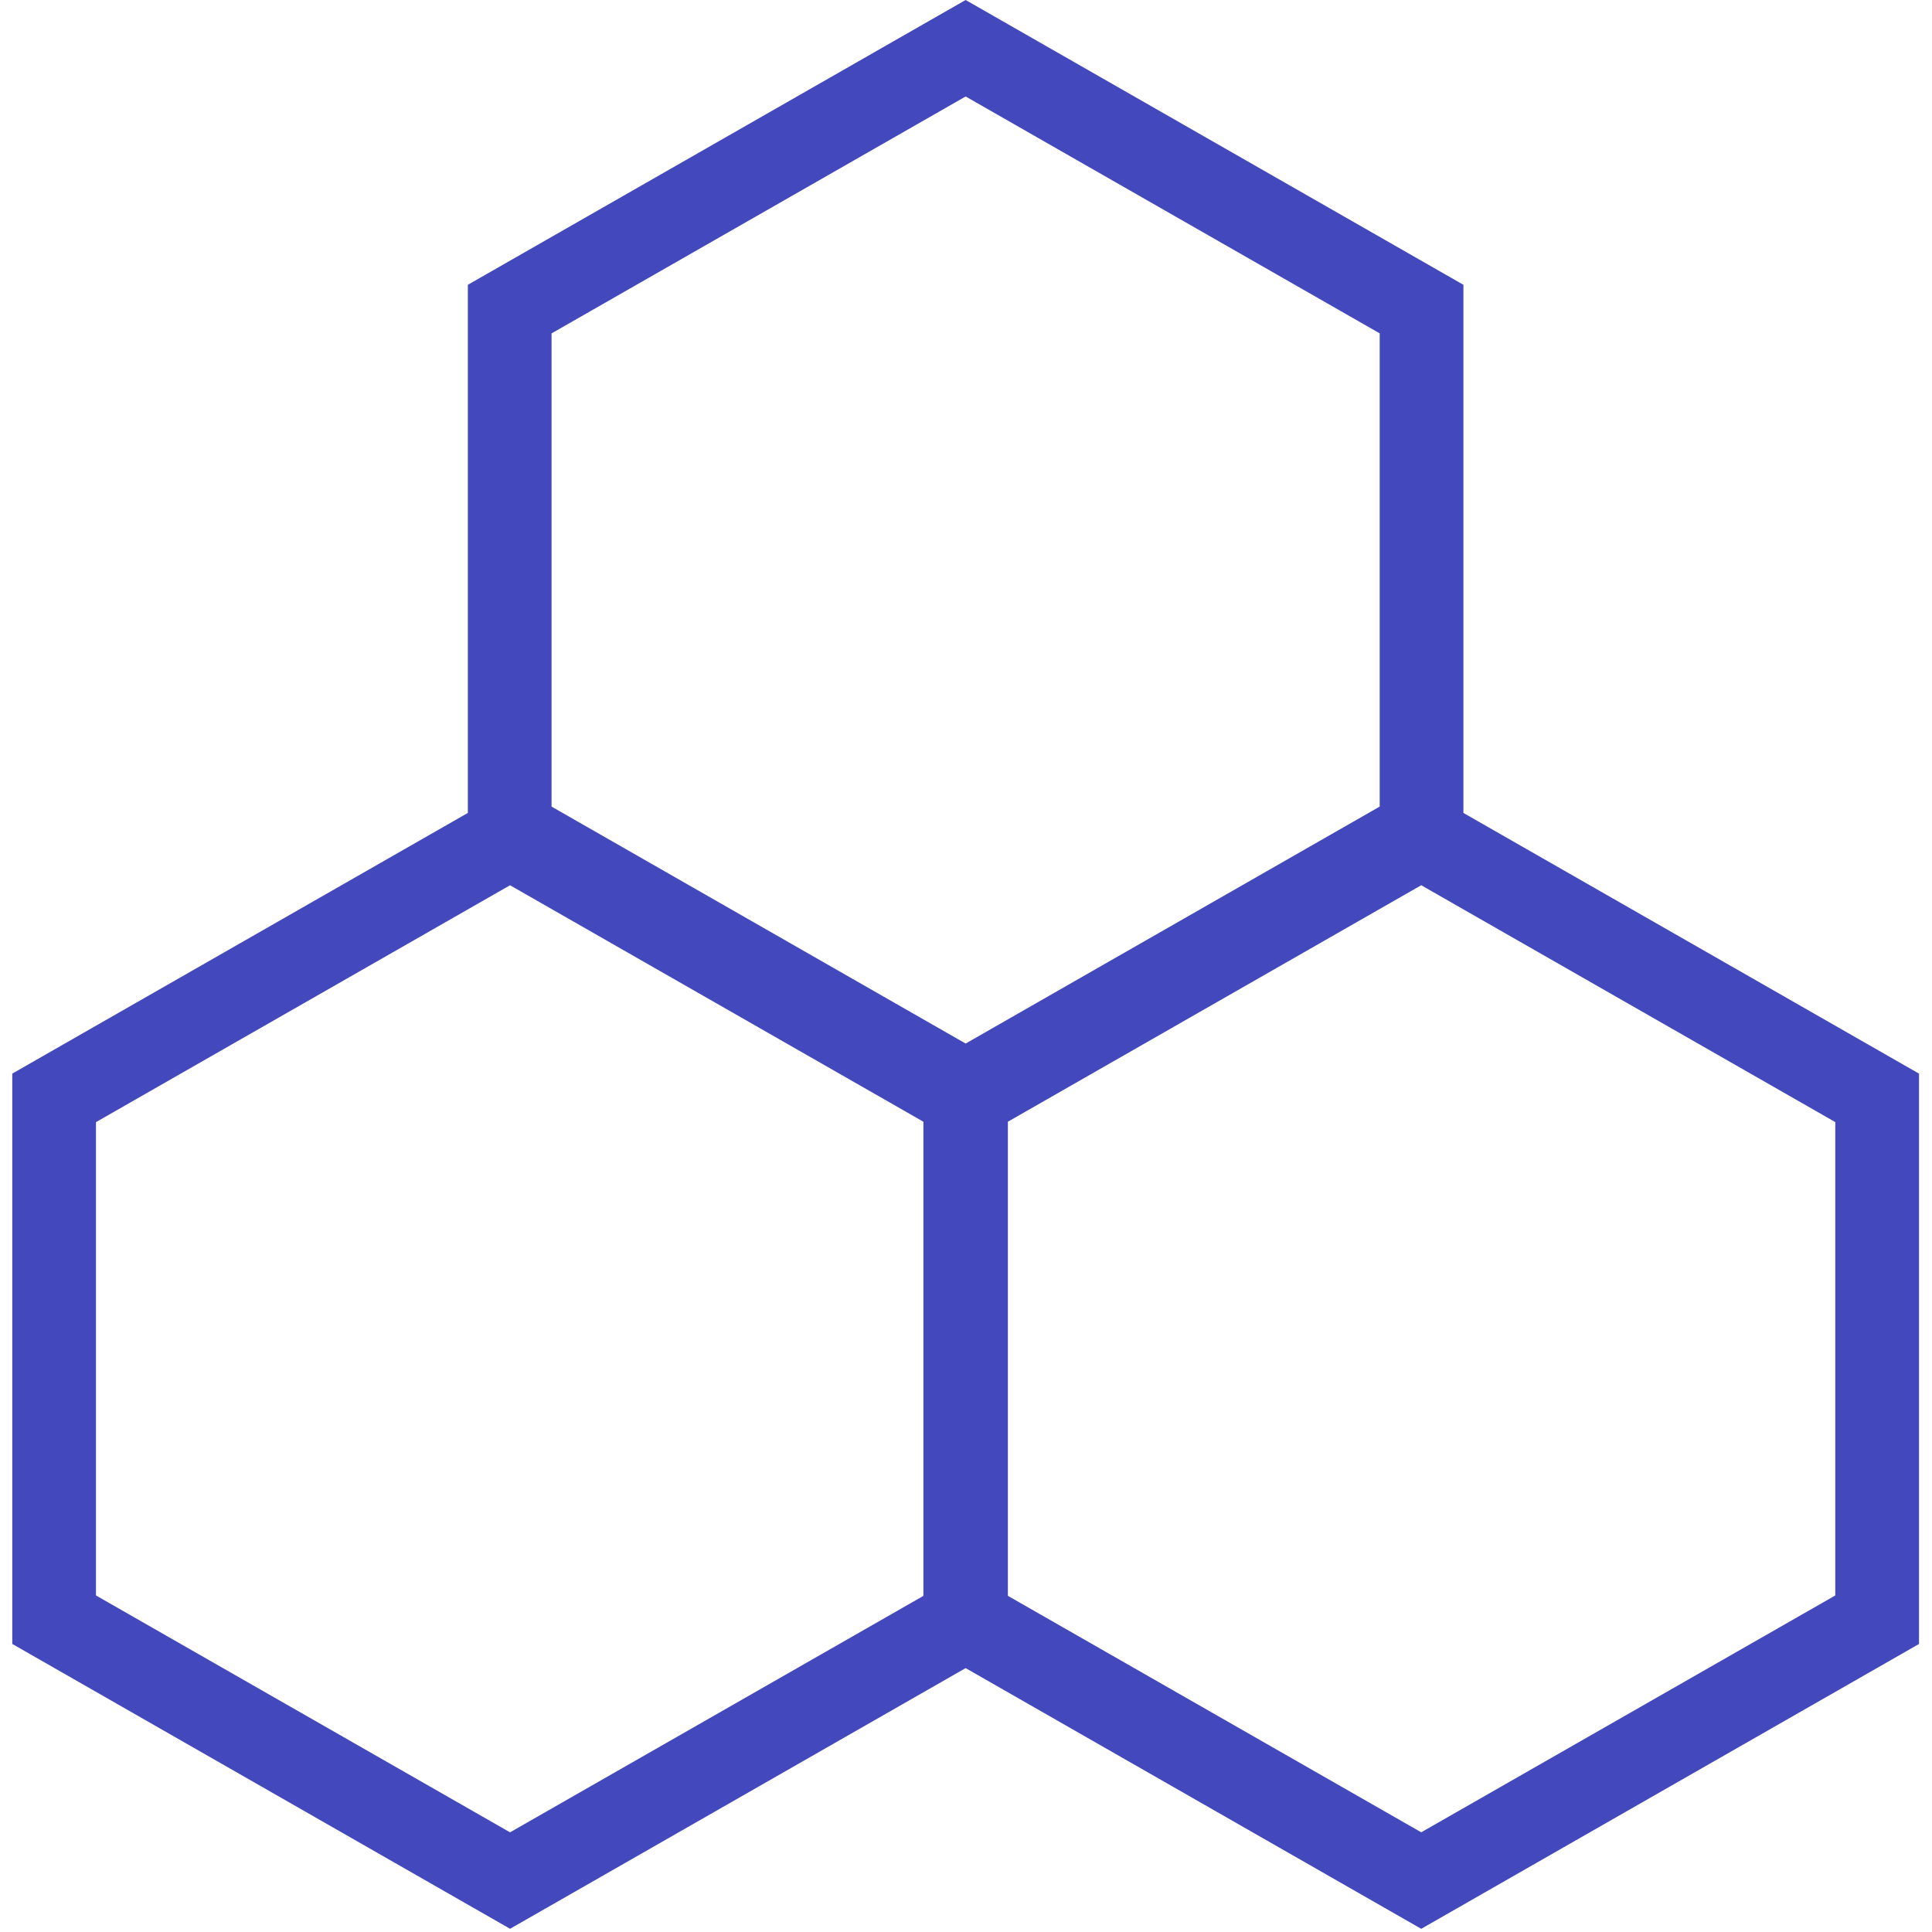
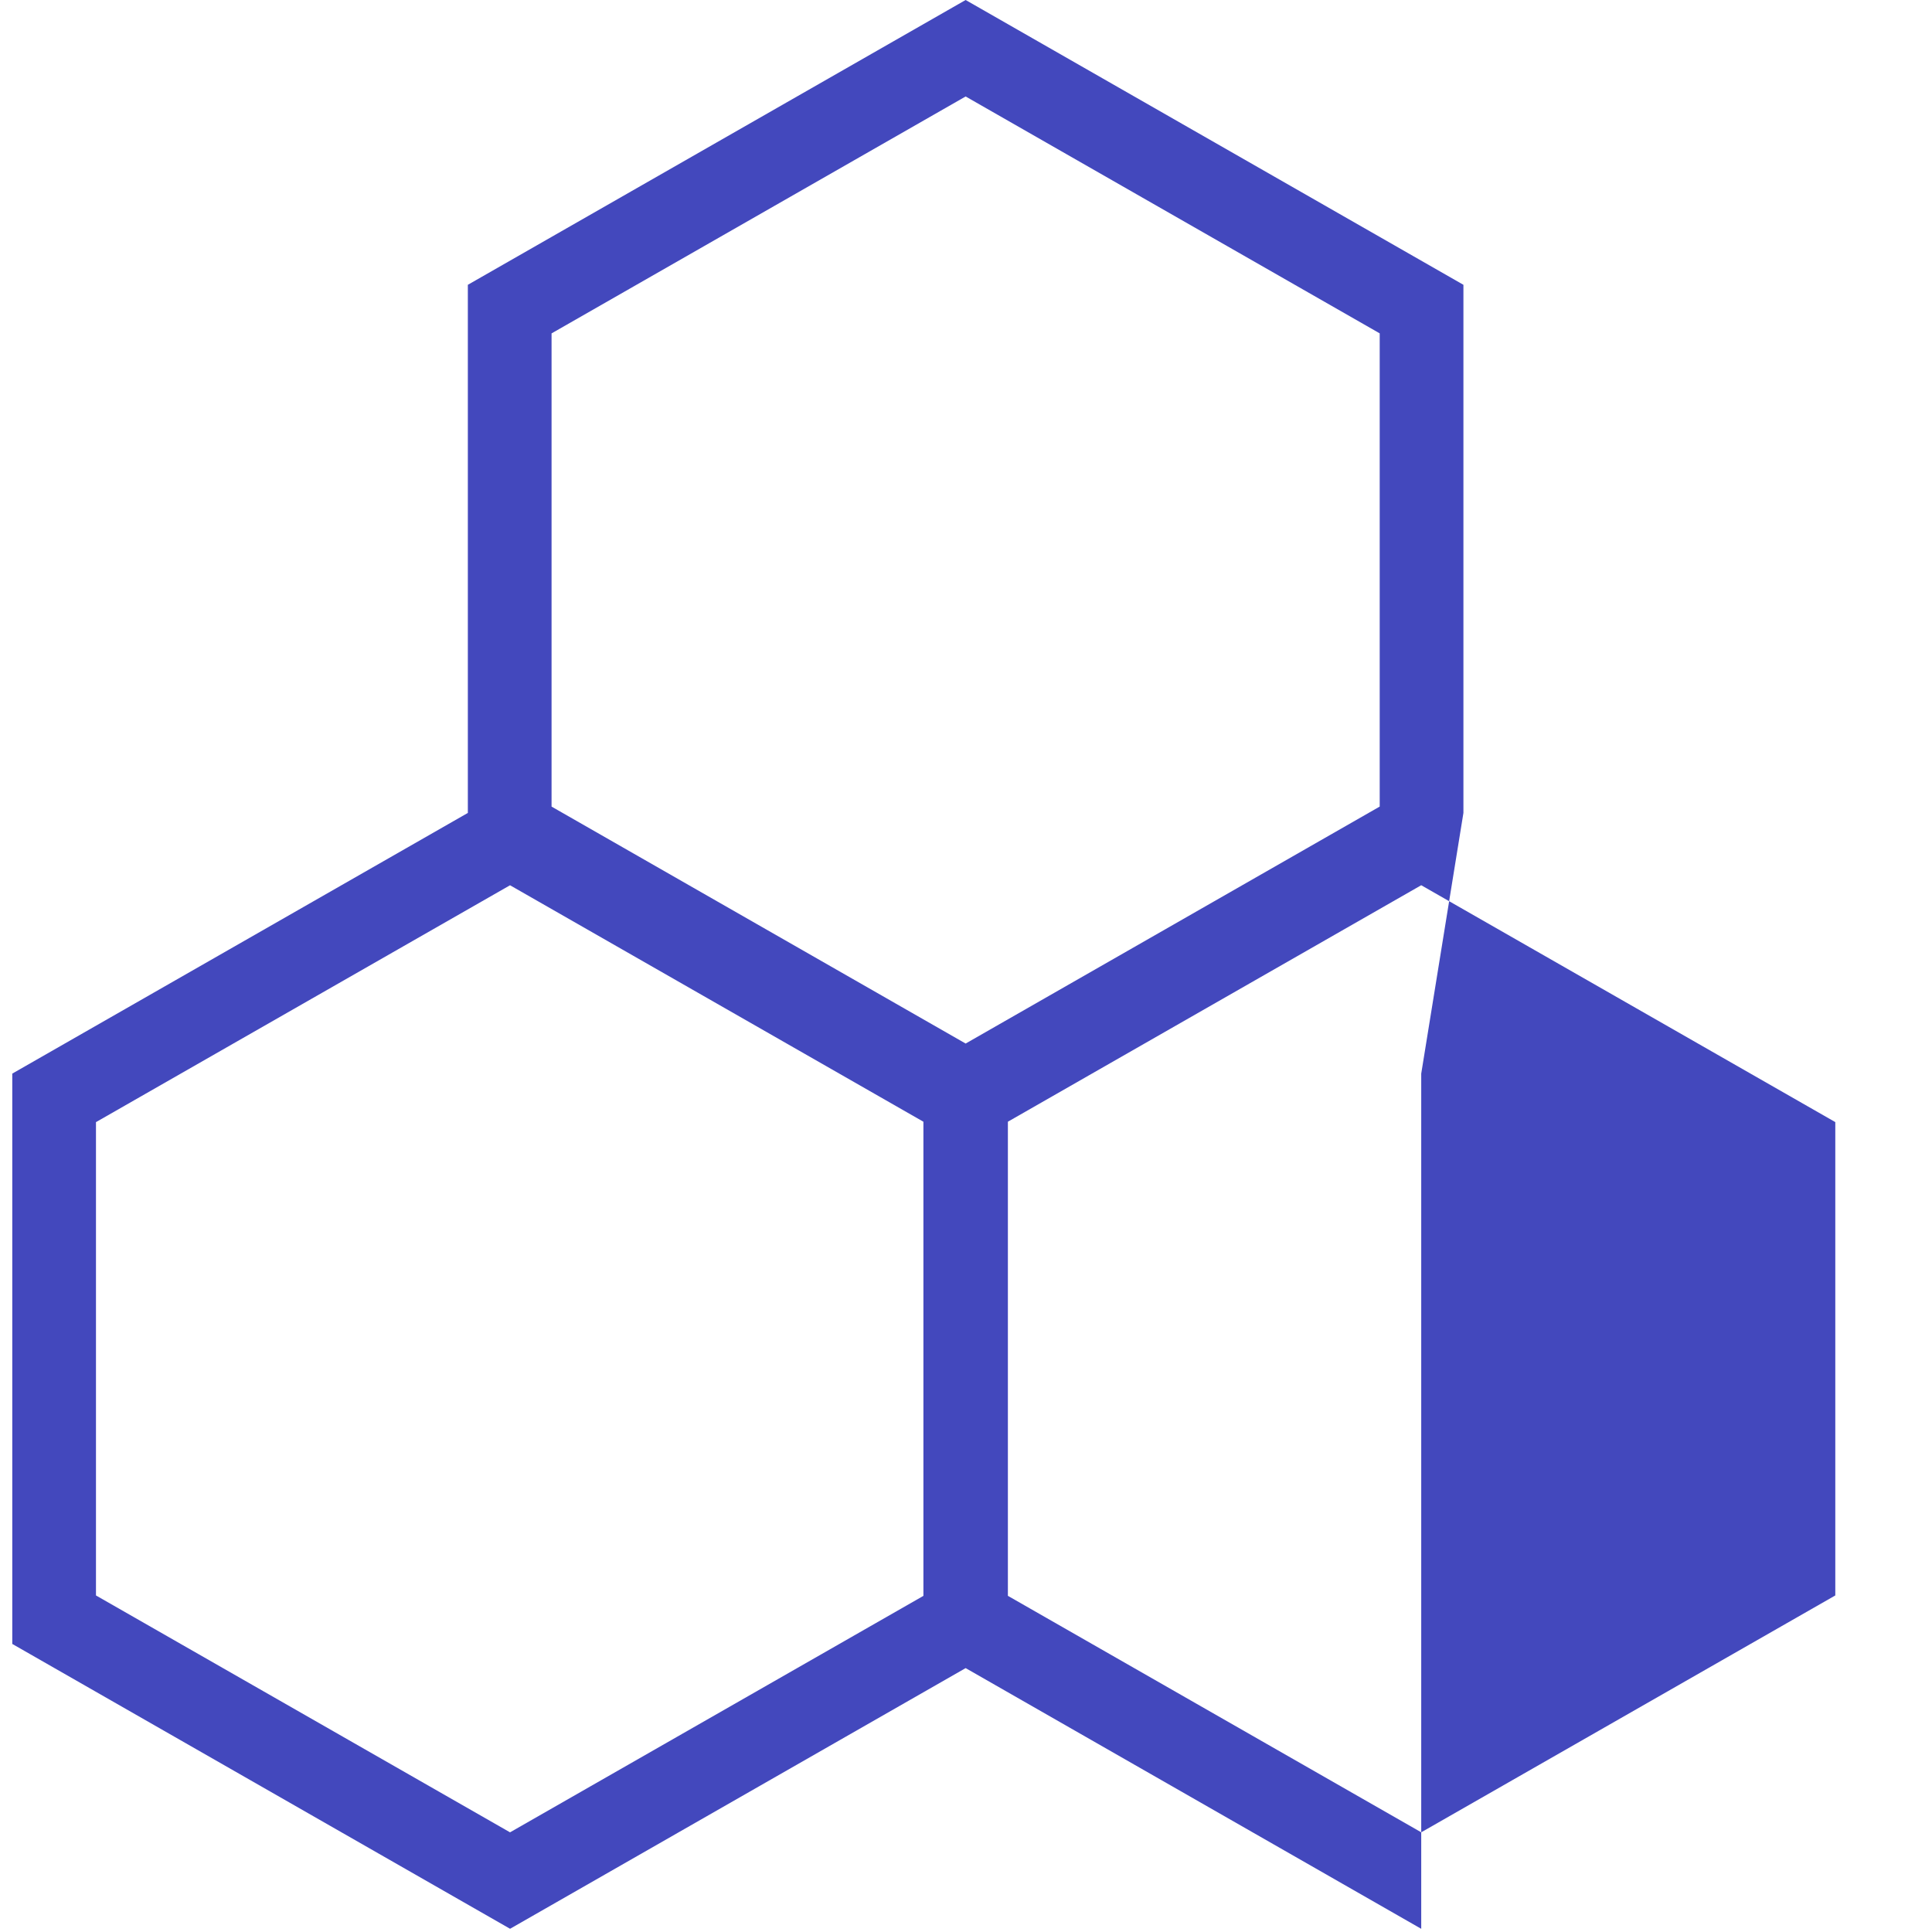
<svg xmlns="http://www.w3.org/2000/svg" width="181" height="181" viewBox="0 0 181 181" fill="none">
-   <path d="M137.101 76.16V26.682L90.466 0L43.83 26.682V76.16L1.15 100.581V154.013L47.786 180.698L90.466 156.277L133.148 180.701L179.783 154.016V100.583L137.101 76.16ZM51.673 31.234L90.466 9.038L129.258 31.231V75.564L90.466 97.765L51.673 75.566V31.234ZM8.991 149.47V105.127L47.783 82.936L86.51 105.09V149.509L47.783 171.663L8.991 149.47ZM171.94 149.47L133.148 171.66L94.424 149.506V105.088L133.148 82.933L171.94 105.124V149.47Z" fill="#4348BD" />
+   <path d="M137.101 76.16V26.682L90.466 0L43.83 26.682V76.16L1.15 100.581V154.013L47.786 180.698L90.466 156.277L133.148 180.701V100.583L137.101 76.16ZM51.673 31.234L90.466 9.038L129.258 31.231V75.564L90.466 97.765L51.673 75.566V31.234ZM8.991 149.47V105.127L47.783 82.936L86.51 105.09V149.509L47.783 171.663L8.991 149.47ZM171.94 149.47L133.148 171.66L94.424 149.506V105.088L133.148 82.933L171.94 105.124V149.47Z" fill="#4348BD" />
</svg>